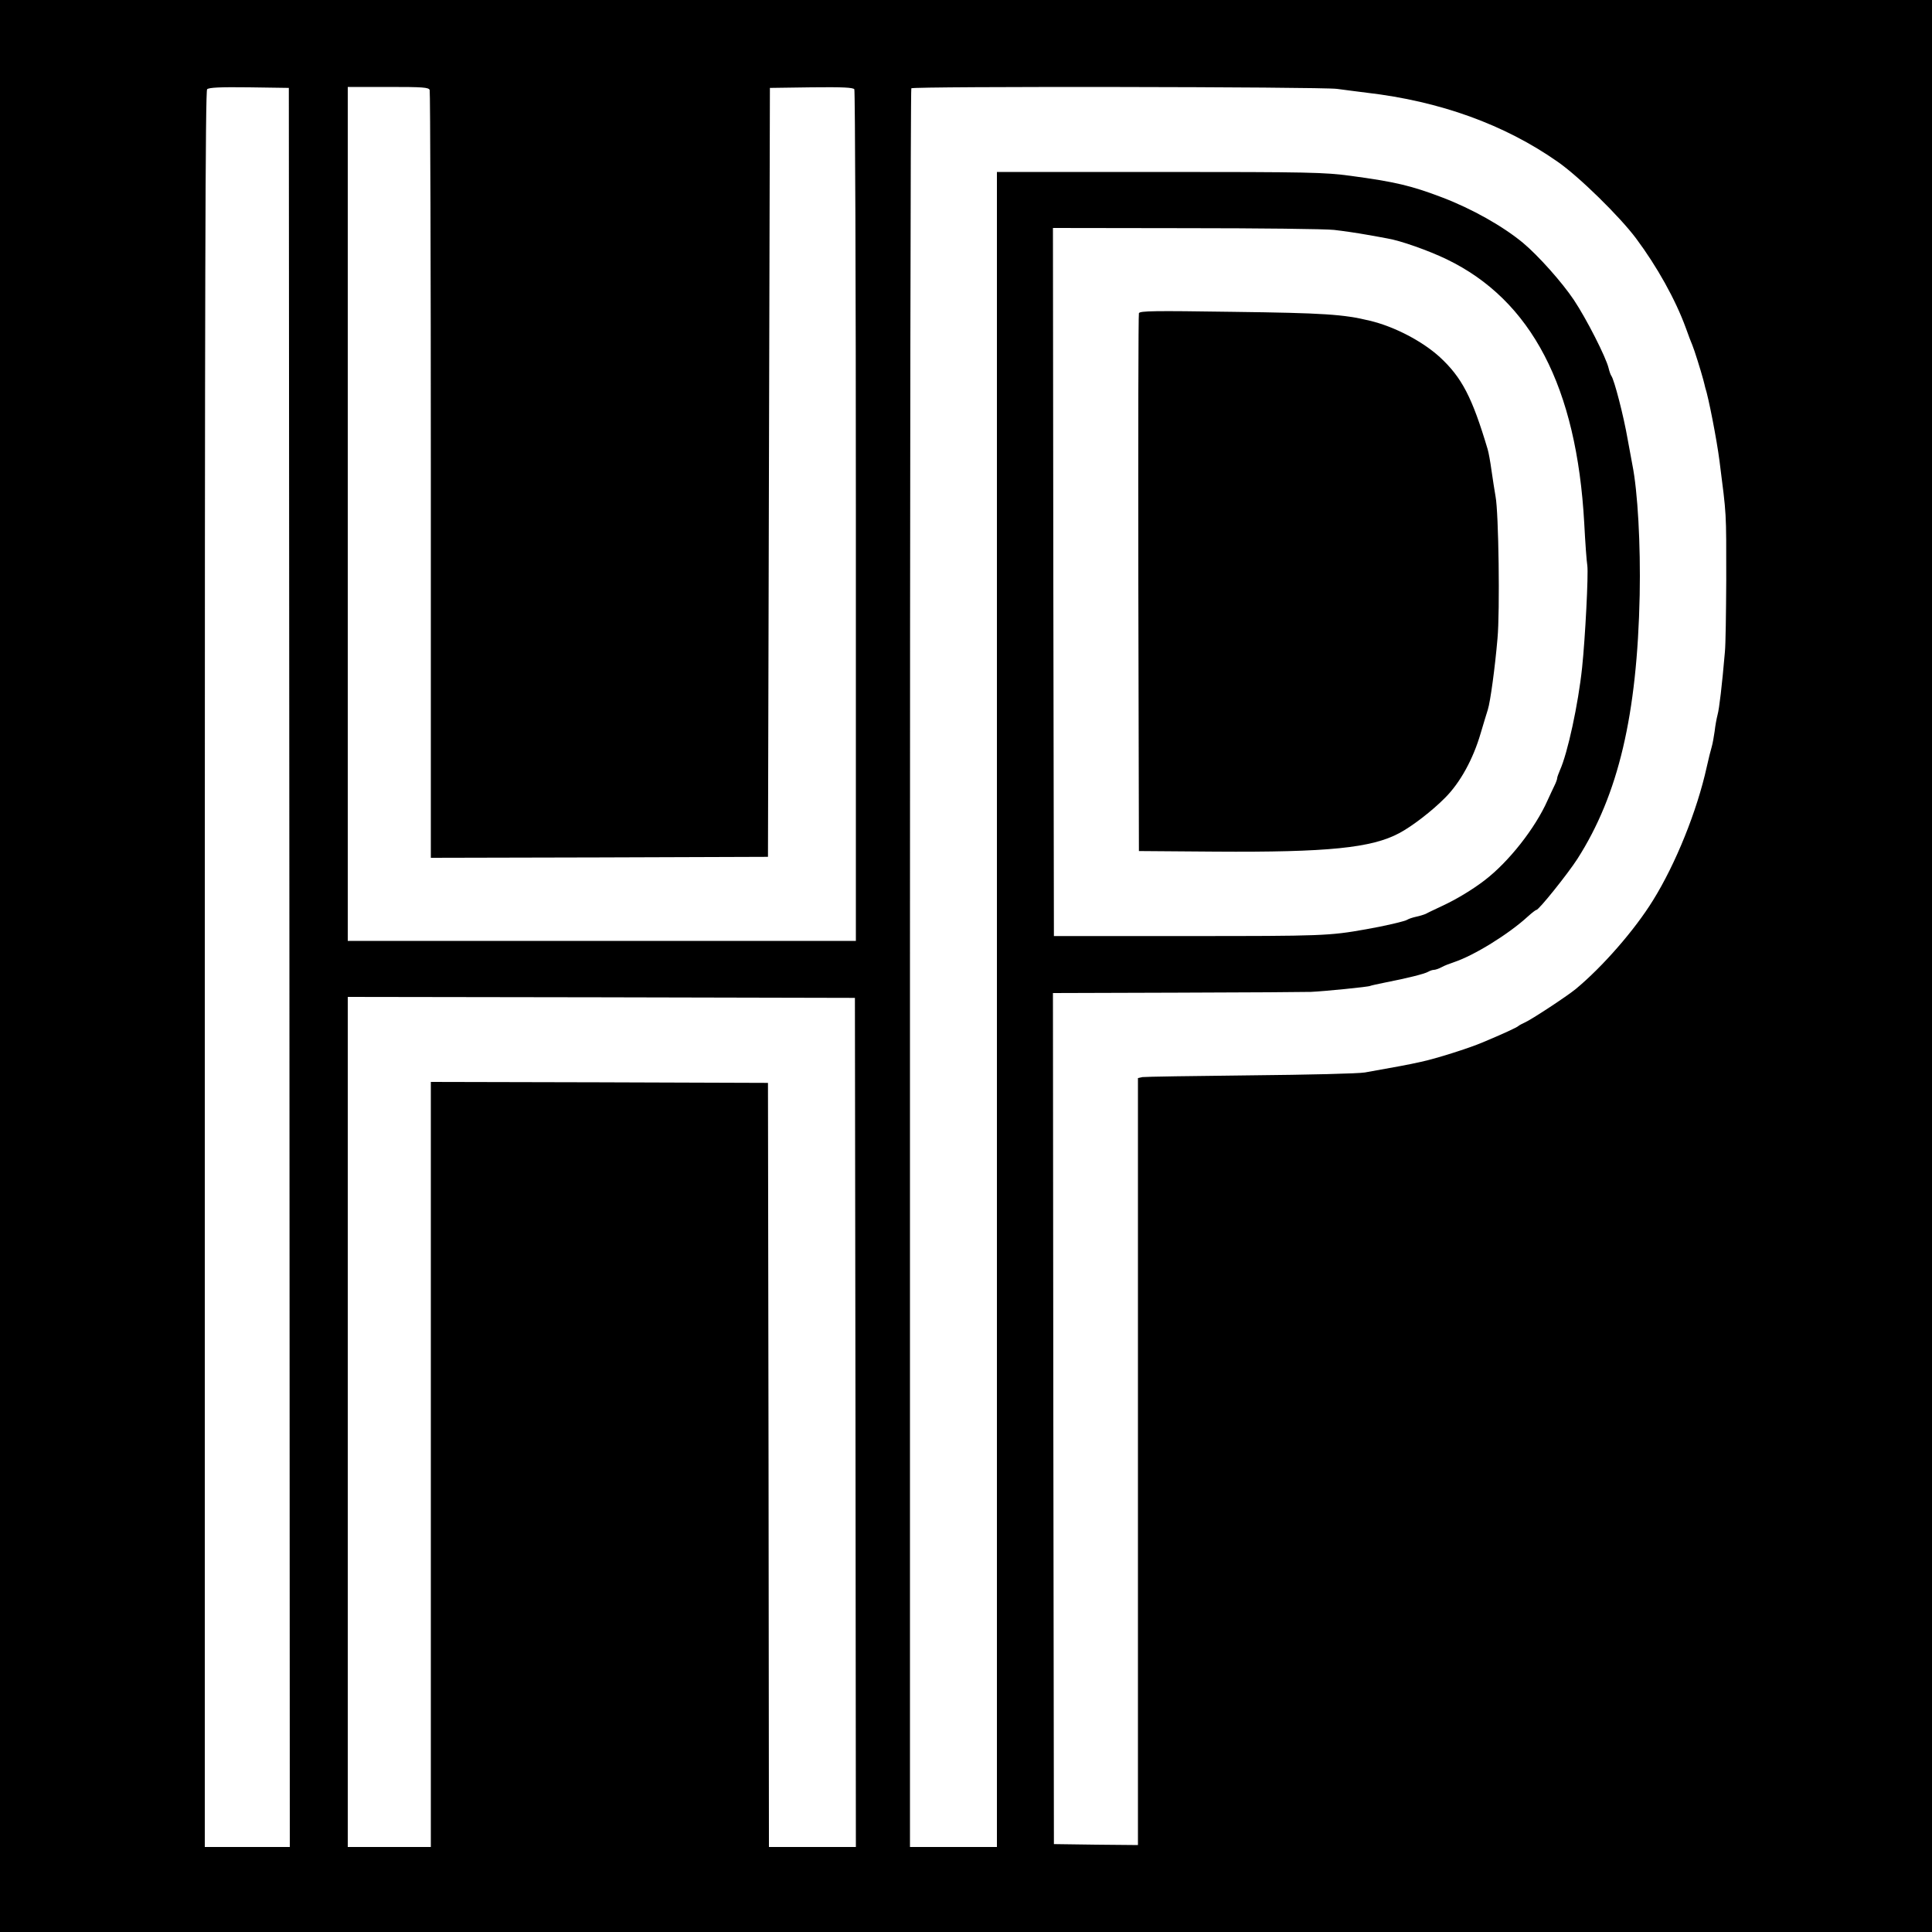
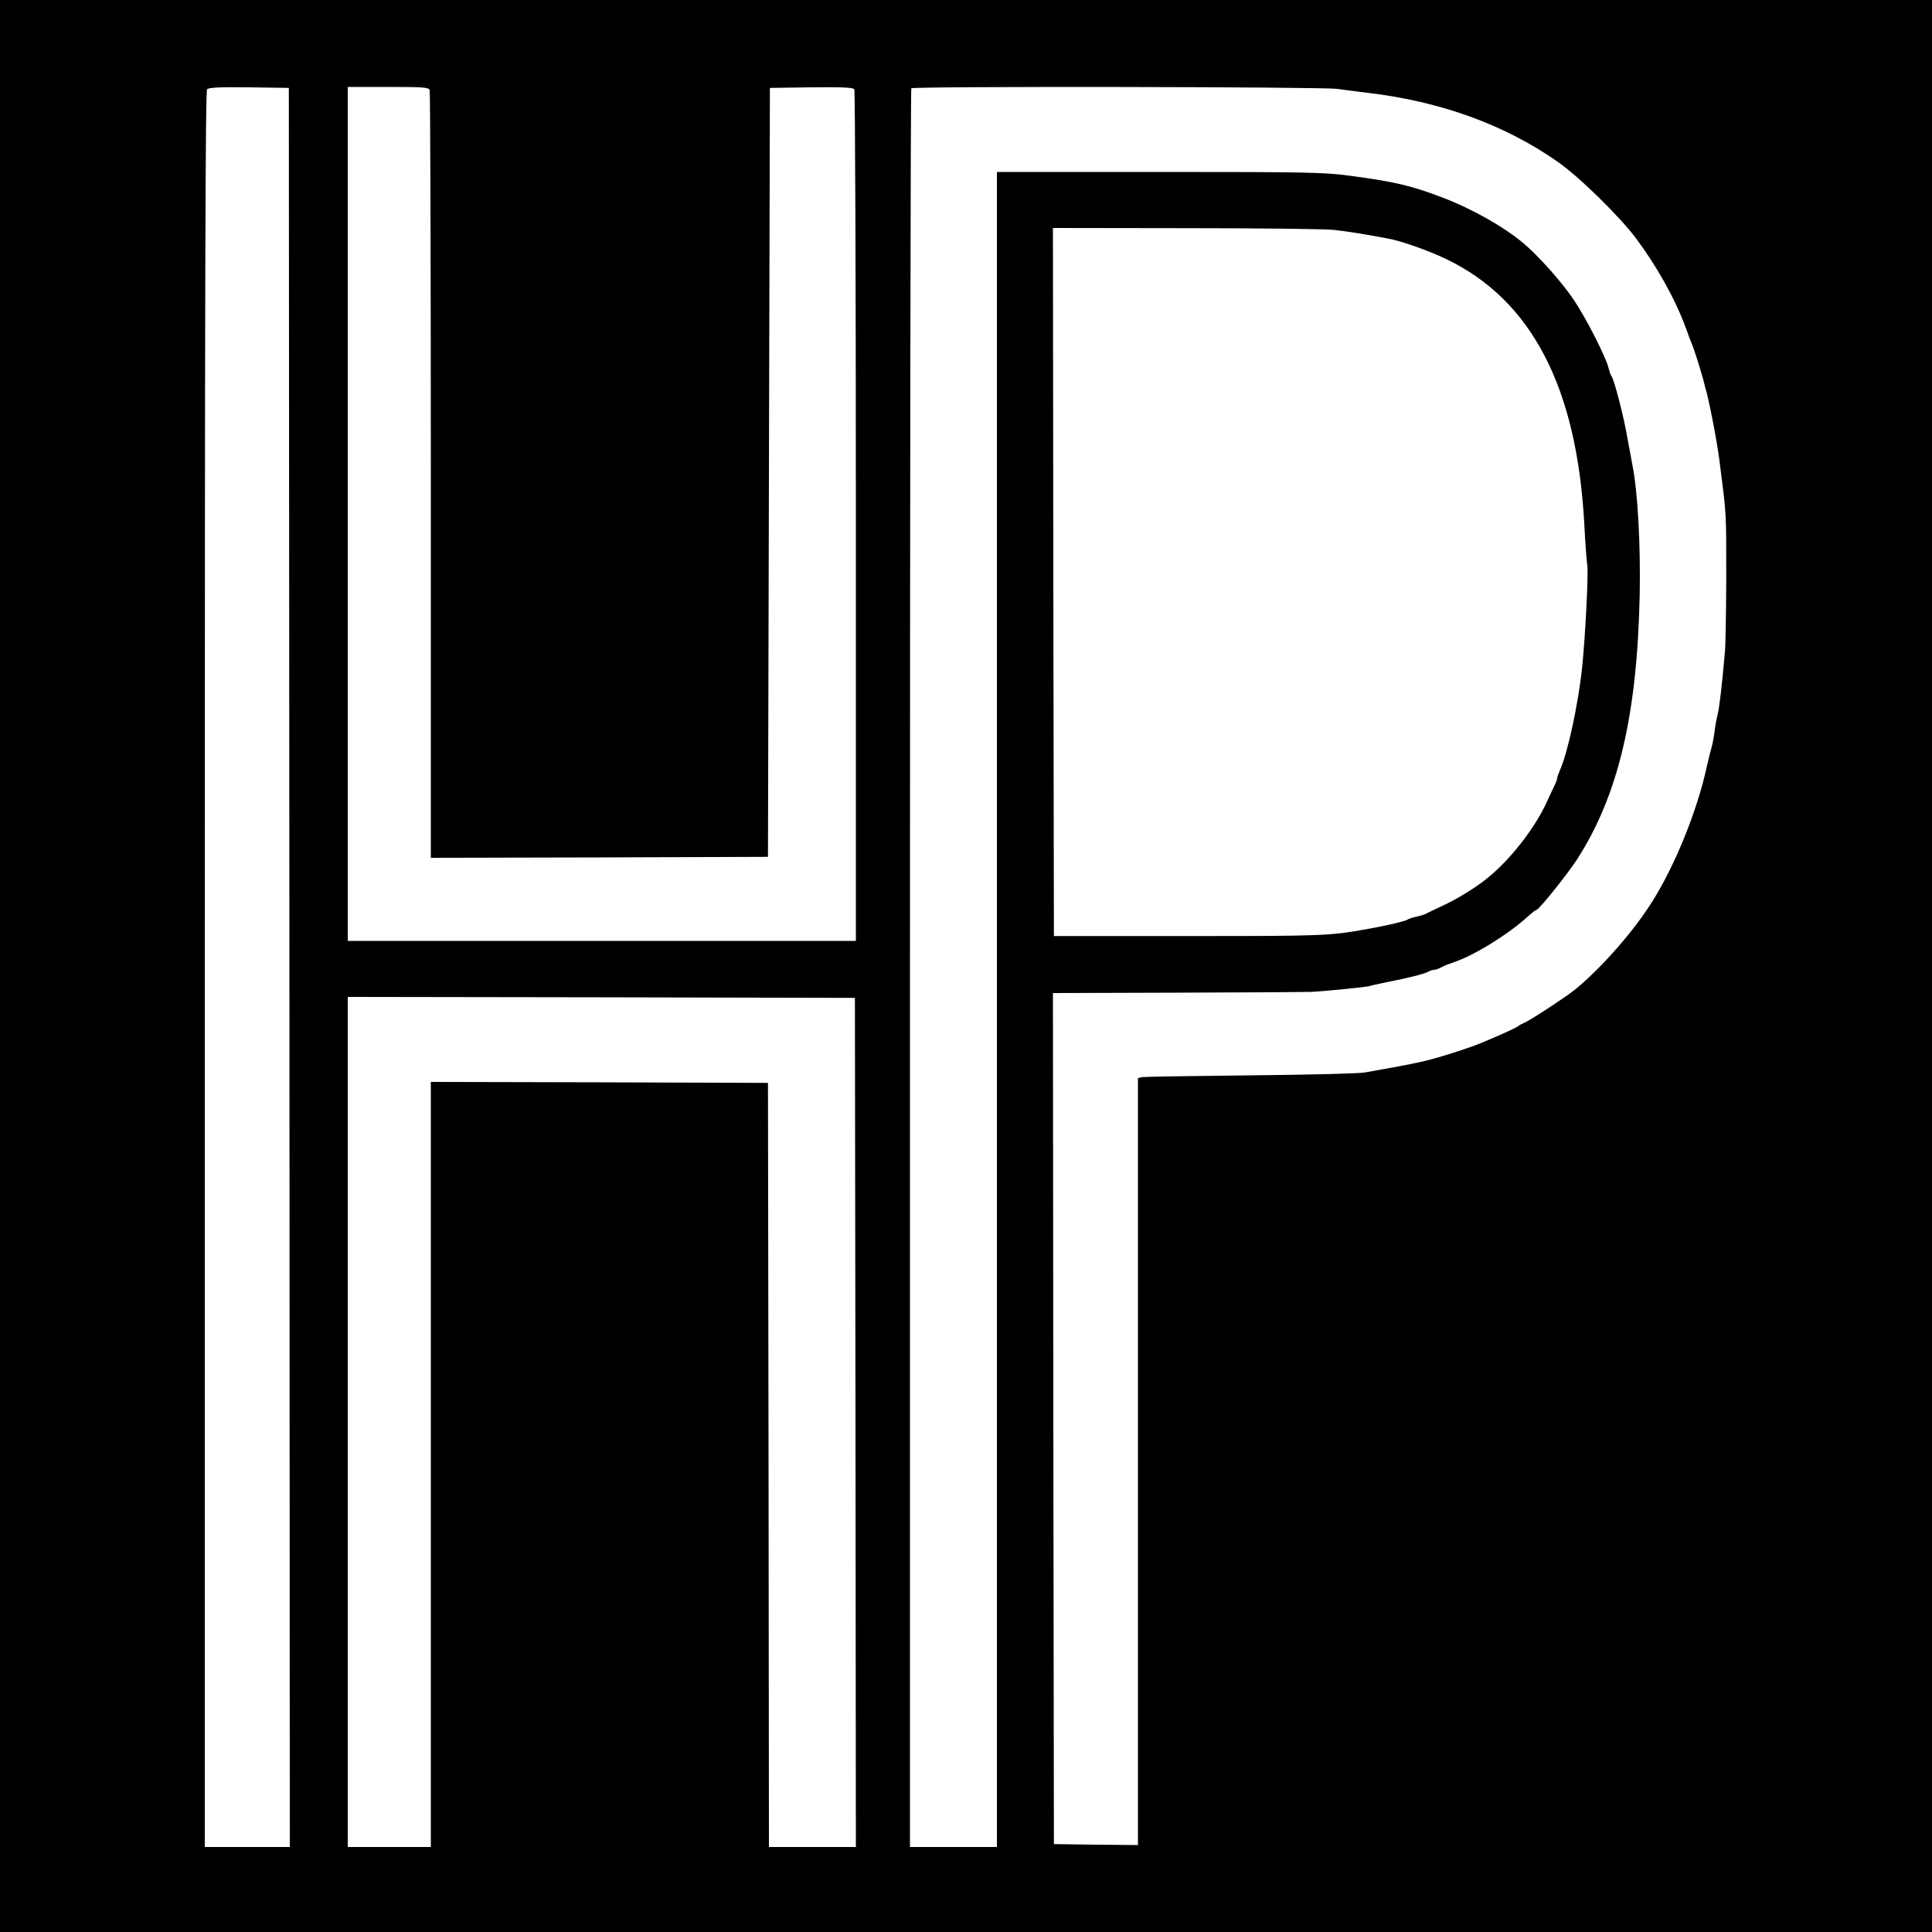
<svg xmlns="http://www.w3.org/2000/svg" version="1.0" width="1000pt" height="1000pt" viewBox="0 0 1000 1000" preserveAspectRatio="xMidYMid meet">
  <g transform="translate(0,1000) scale(0.1,-0.1)" fill="#000000" stroke="none">
-     <path d="M0 5000 l0 -5000 5000 0 5000 0 0 5000 0 5000 -5000 0 -5000 0 0 -5000z m1498 -7 l2 -4553 -220 0 -220 0 0 4543 c0 3561 3 4546 12 4555 9 9 66 12 218 10 l205 -3 3 -4552z m726 4541 c3 -9 6 -906 6 -1995 l0 -1979 873 2 872 3 5 1990 5 1990 214 3 c165 2 216 -1 223 -10 4 -7 8 -1002 8 -2210 l0 -2198 -1315 0 -1315 0 0 2210 0 2210 209 0 c181 0 210 -2 215 -16z m4696 6 c41 -6 111 -14 155 -20 379 -44 713 -165 987 -357 110 -76 323 -285 407 -398 108 -145 203 -315 257 -463 13 -37 28 -76 33 -87 10 -23 45 -135 57 -180 4 -16 9 -34 10 -40 17 -50 60 -271 74 -380 37 -292 35 -251 35 -620 -1 -165 -3 -331 -7 -370 -15 -173 -29 -293 -38 -325 -5 -19 -12 -57 -15 -85 -4 -27 -10 -63 -15 -80 -5 -16 -17 -64 -26 -105 -50 -227 -161 -502 -278 -690 -95 -154 -262 -345 -401 -460 -44 -36 -229 -158 -262 -172 -15 -7 -30 -15 -33 -18 -8 -8 -80 -41 -185 -85 -70 -30 -247 -86 -320 -101 -65 -15 -134 -27 -290 -55 -34 -6 -291 -12 -595 -15 -294 -3 -545 -7 -557 -9 l-23 -5 0 -1985 0 -1985 -217 2 -218 3 -3 2203 -2 2202 647 2 c357 1 666 3 688 4 68 3 300 26 307 31 4 2 40 10 80 18 108 21 201 44 220 55 10 6 23 10 30 10 7 0 25 6 40 14 14 8 43 19 64 26 103 34 283 145 383 237 20 18 39 33 43 33 13 0 162 186 213 265 212 332 309 745 322 1365 5 261 -10 536 -38 675 -5 28 -16 86 -24 130 -21 122 -70 311 -85 330 -4 6 -10 23 -14 40 -14 57 -114 254 -180 353 -61 91 -183 228 -263 295 -104 86 -263 176 -418 235 -160 61 -244 81 -475 112 -135 18 -206 20 -987 20 l-843 0 0 -4335 0 -4335 -225 0 -225 0 0 4548 c0 2502 3 4552 7 4555 11 11 2119 8 2203 -3z m-15 -730 c44 -5 121 -16 170 -25 50 -9 97 -17 105 -19 65 -10 215 -63 308 -108 439 -212 673 -661 712 -1366 5 -97 12 -196 16 -220 6 -45 -11 -375 -27 -527 -20 -190 -75 -444 -115 -532 -7 -17 -14 -35 -14 -40 0 -6 -6 -23 -14 -39 -8 -16 -24 -51 -36 -77 -64 -144 -200 -317 -325 -413 -64 -49 -145 -98 -220 -133 -38 -18 -77 -36 -85 -41 -9 -4 -31 -11 -50 -15 -19 -4 -39 -11 -45 -15 -10 -8 -122 -34 -215 -50 -190 -34 -229 -35 -920 -35 l-695 0 -3 1833 -2 1832 687 -1 c379 0 724 -4 768 -9z m-2477 -6172 l2 -2198 -225 0 -225 0 -2 1978 -3 1977 -872 3 -873 2 0 -1980 0 -1980 -215 0 -215 0 0 2200 0 2200 1313 -2 1312 -3 3 -2197z" />
-     <path d="M5895 8379 c-3 -8 -4 -637 -3 -1399 l3 -1385 395 -3 c583 -4 810 19 953 96 66 35 170 115 237 183 78 78 145 200 184 334 15 50 31 104 37 122 13 41 37 217 50 368 13 140 6 653 -10 735 -5 30 -15 91 -21 135 -6 44 -15 94 -20 110 -80 268 -133 371 -248 477 -90 82 -235 158 -362 188 -135 33 -237 40 -712 46 -404 6 -478 5 -483 -7z" />
+     <path d="M0 5000 l0 -5000 5000 0 5000 0 0 5000 0 5000 -5000 0 -5000 0 0 -5000z m1498 -7 l2 -4553 -220 0 -220 0 0 4543 c0 3561 3 4546 12 4555 9 9 66 12 218 10 l205 -3 3 -4552z m726 4541 c3 -9 6 -906 6 -1995 l0 -1979 873 2 872 3 5 1990 5 1990 214 3 c165 2 216 -1 223 -10 4 -7 8 -1002 8 -2210 l0 -2198 -1315 0 -1315 0 0 2210 0 2210 209 0 c181 0 210 -2 215 -16z m4696 6 c41 -6 111 -14 155 -20 379 -44 713 -165 987 -357 110 -76 323 -285 407 -398 108 -145 203 -315 257 -463 13 -37 28 -76 33 -87 10 -23 45 -135 57 -180 4 -16 9 -34 10 -40 17 -50 60 -271 74 -380 37 -292 35 -251 35 -620 -1 -165 -3 -331 -7 -370 -15 -173 -29 -293 -38 -325 -5 -19 -12 -57 -15 -85 -4 -27 -10 -63 -15 -80 -5 -16 -17 -64 -26 -105 -50 -227 -161 -502 -278 -690 -95 -154 -262 -345 -401 -460 -44 -36 -229 -158 -262 -172 -15 -7 -30 -15 -33 -18 -8 -8 -80 -41 -185 -85 -70 -30 -247 -86 -320 -101 -65 -15 -134 -27 -290 -55 -34 -6 -291 -12 -595 -15 -294 -3 -545 -7 -557 -9 l-23 -5 0 -1985 0 -1985 -217 2 -218 3 -3 2203 -2 2202 647 2 c357 1 666 3 688 4 68 3 300 26 307 31 4 2 40 10 80 18 108 21 201 44 220 55 10 6 23 10 30 10 7 0 25 6 40 14 14 8 43 19 64 26 103 34 283 145 383 237 20 18 39 33 43 33 13 0 162 186 213 265 212 332 309 745 322 1365 5 261 -10 536 -38 675 -5 28 -16 86 -24 130 -21 122 -70 311 -85 330 -4 6 -10 23 -14 40 -14 57 -114 254 -180 353 -61 91 -183 228 -263 295 -104 86 -263 176 -418 235 -160 61 -244 81 -475 112 -135 18 -206 20 -987 20 l-843 0 0 -4335 0 -4335 -225 0 -225 0 0 4548 c0 2502 3 4552 7 4555 11 11 2119 8 2203 -3m-15 -730 c44 -5 121 -16 170 -25 50 -9 97 -17 105 -19 65 -10 215 -63 308 -108 439 -212 673 -661 712 -1366 5 -97 12 -196 16 -220 6 -45 -11 -375 -27 -527 -20 -190 -75 -444 -115 -532 -7 -17 -14 -35 -14 -40 0 -6 -6 -23 -14 -39 -8 -16 -24 -51 -36 -77 -64 -144 -200 -317 -325 -413 -64 -49 -145 -98 -220 -133 -38 -18 -77 -36 -85 -41 -9 -4 -31 -11 -50 -15 -19 -4 -39 -11 -45 -15 -10 -8 -122 -34 -215 -50 -190 -34 -229 -35 -920 -35 l-695 0 -3 1833 -2 1832 687 -1 c379 0 724 -4 768 -9z m-2477 -6172 l2 -2198 -225 0 -225 0 -2 1978 -3 1977 -872 3 -873 2 0 -1980 0 -1980 -215 0 -215 0 0 2200 0 2200 1313 -2 1312 -3 3 -2197z" />
  </g>
</svg>